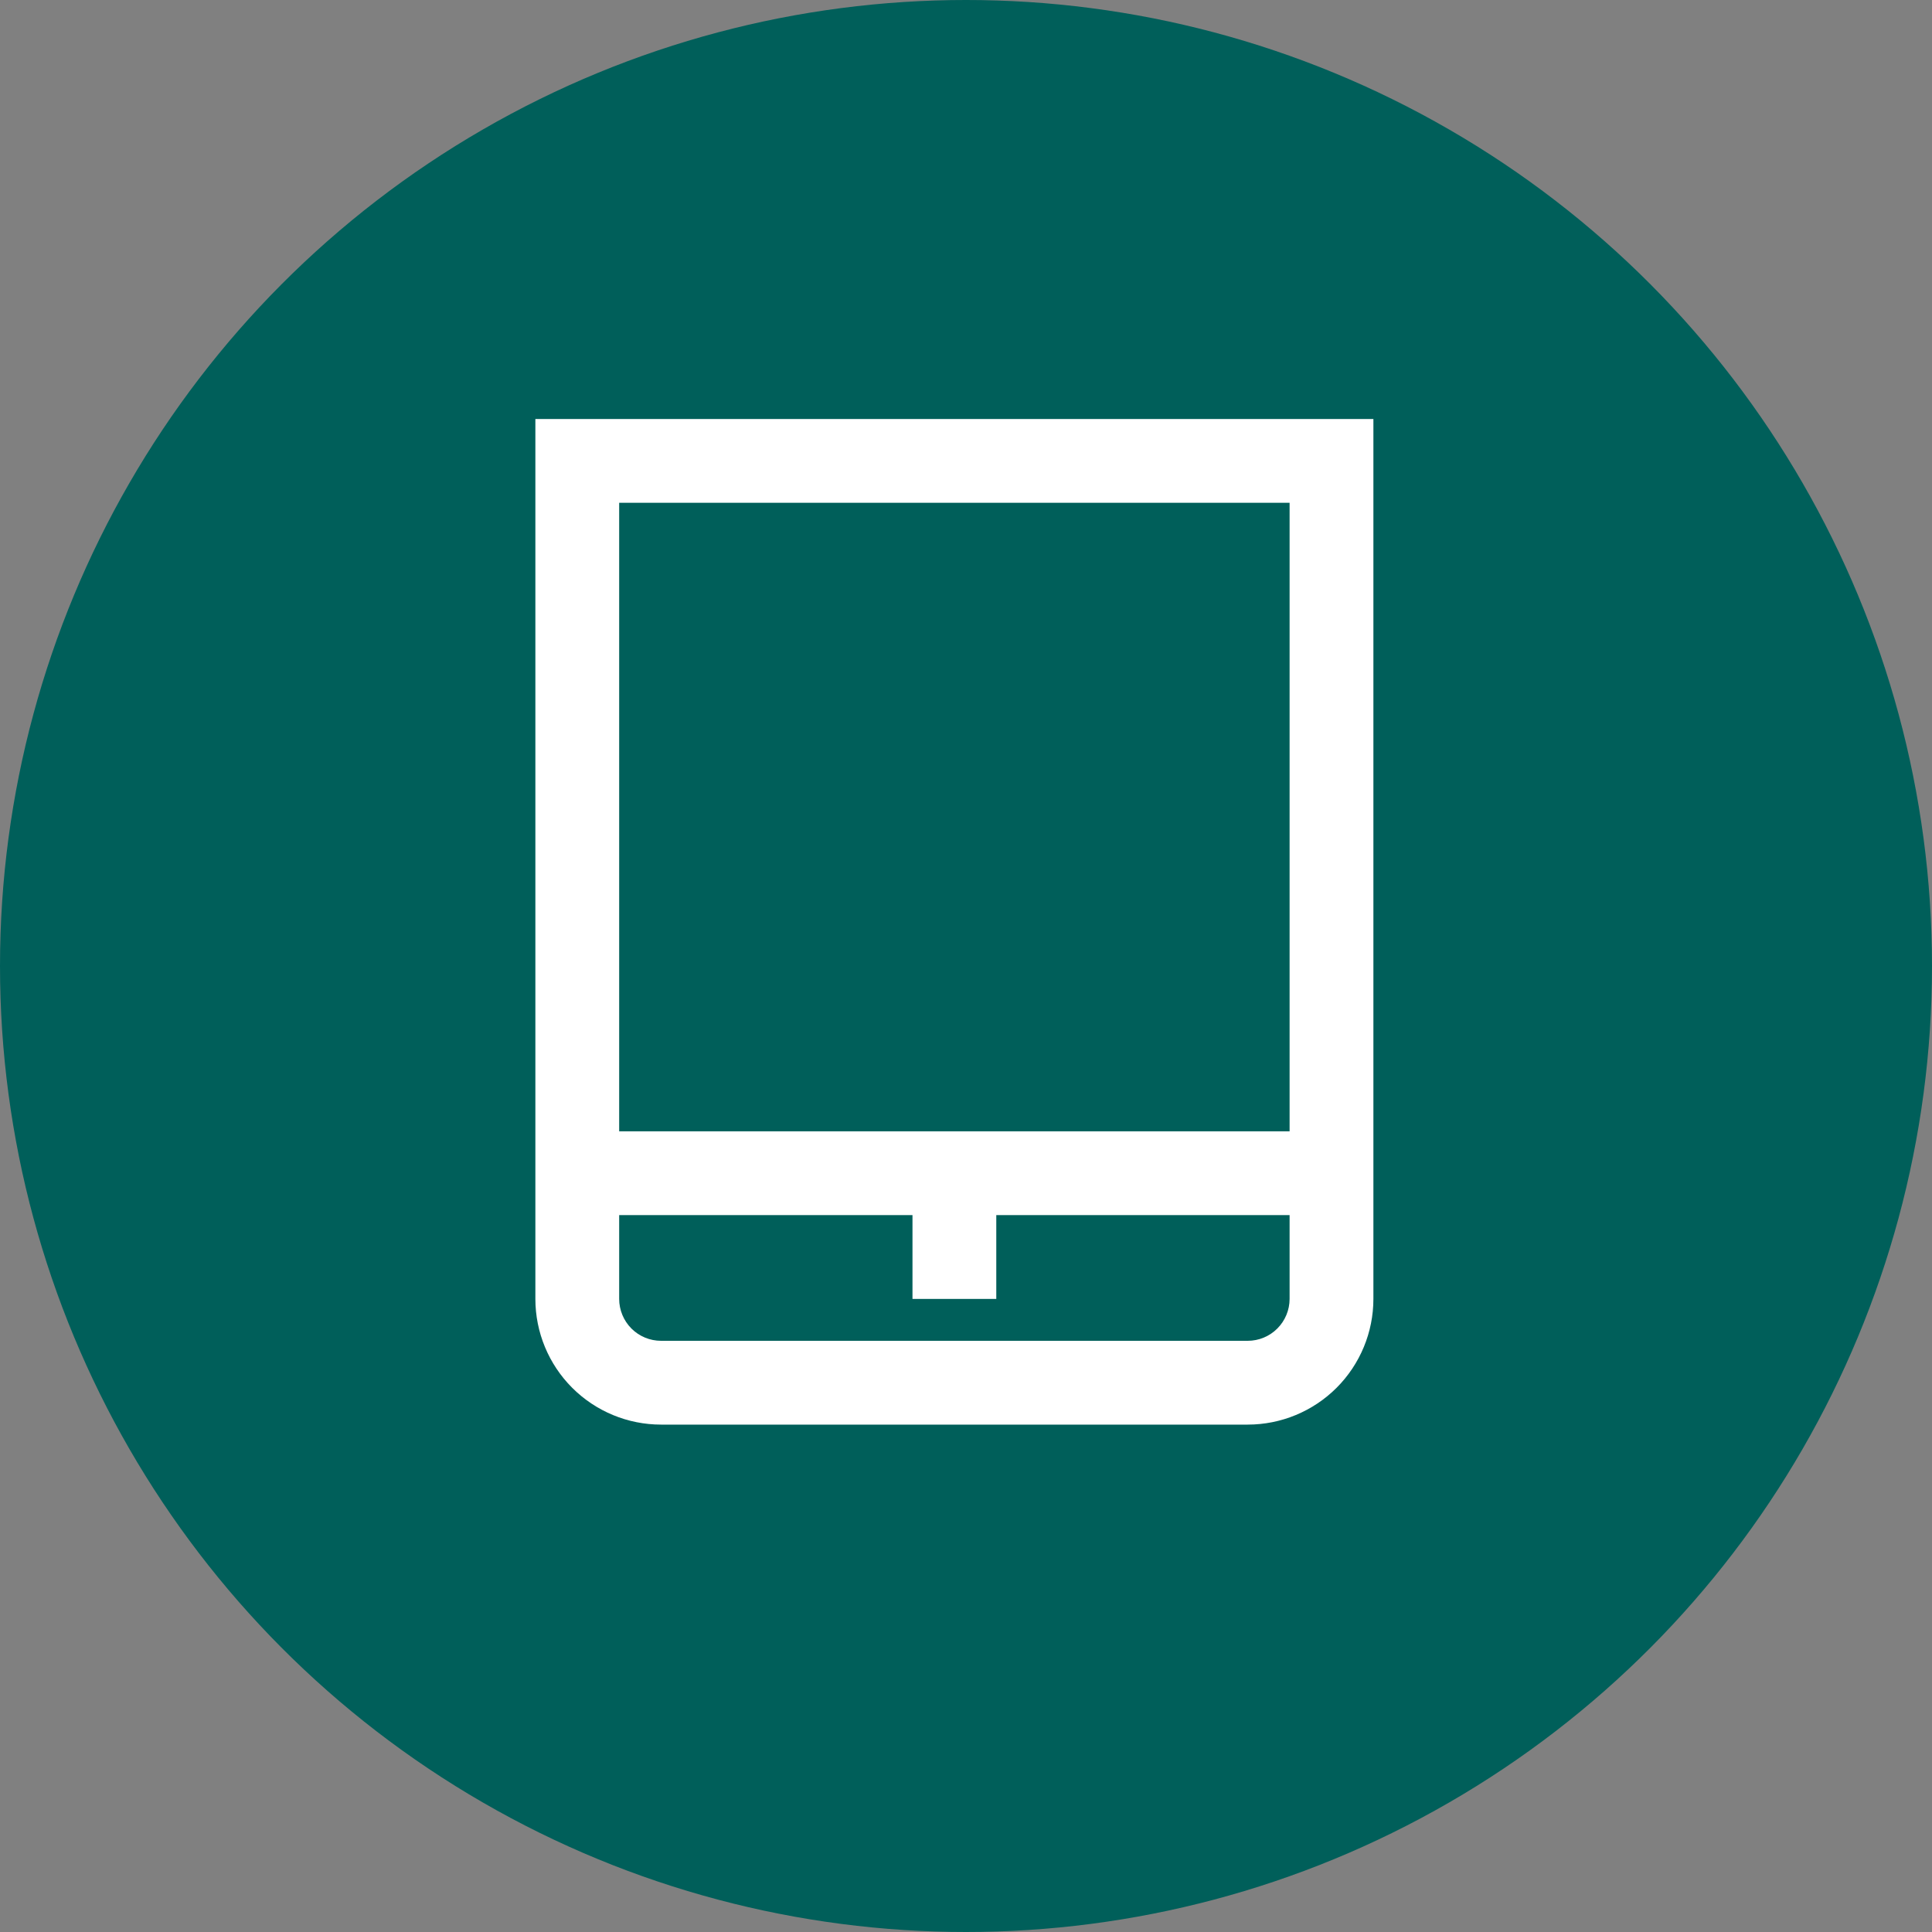
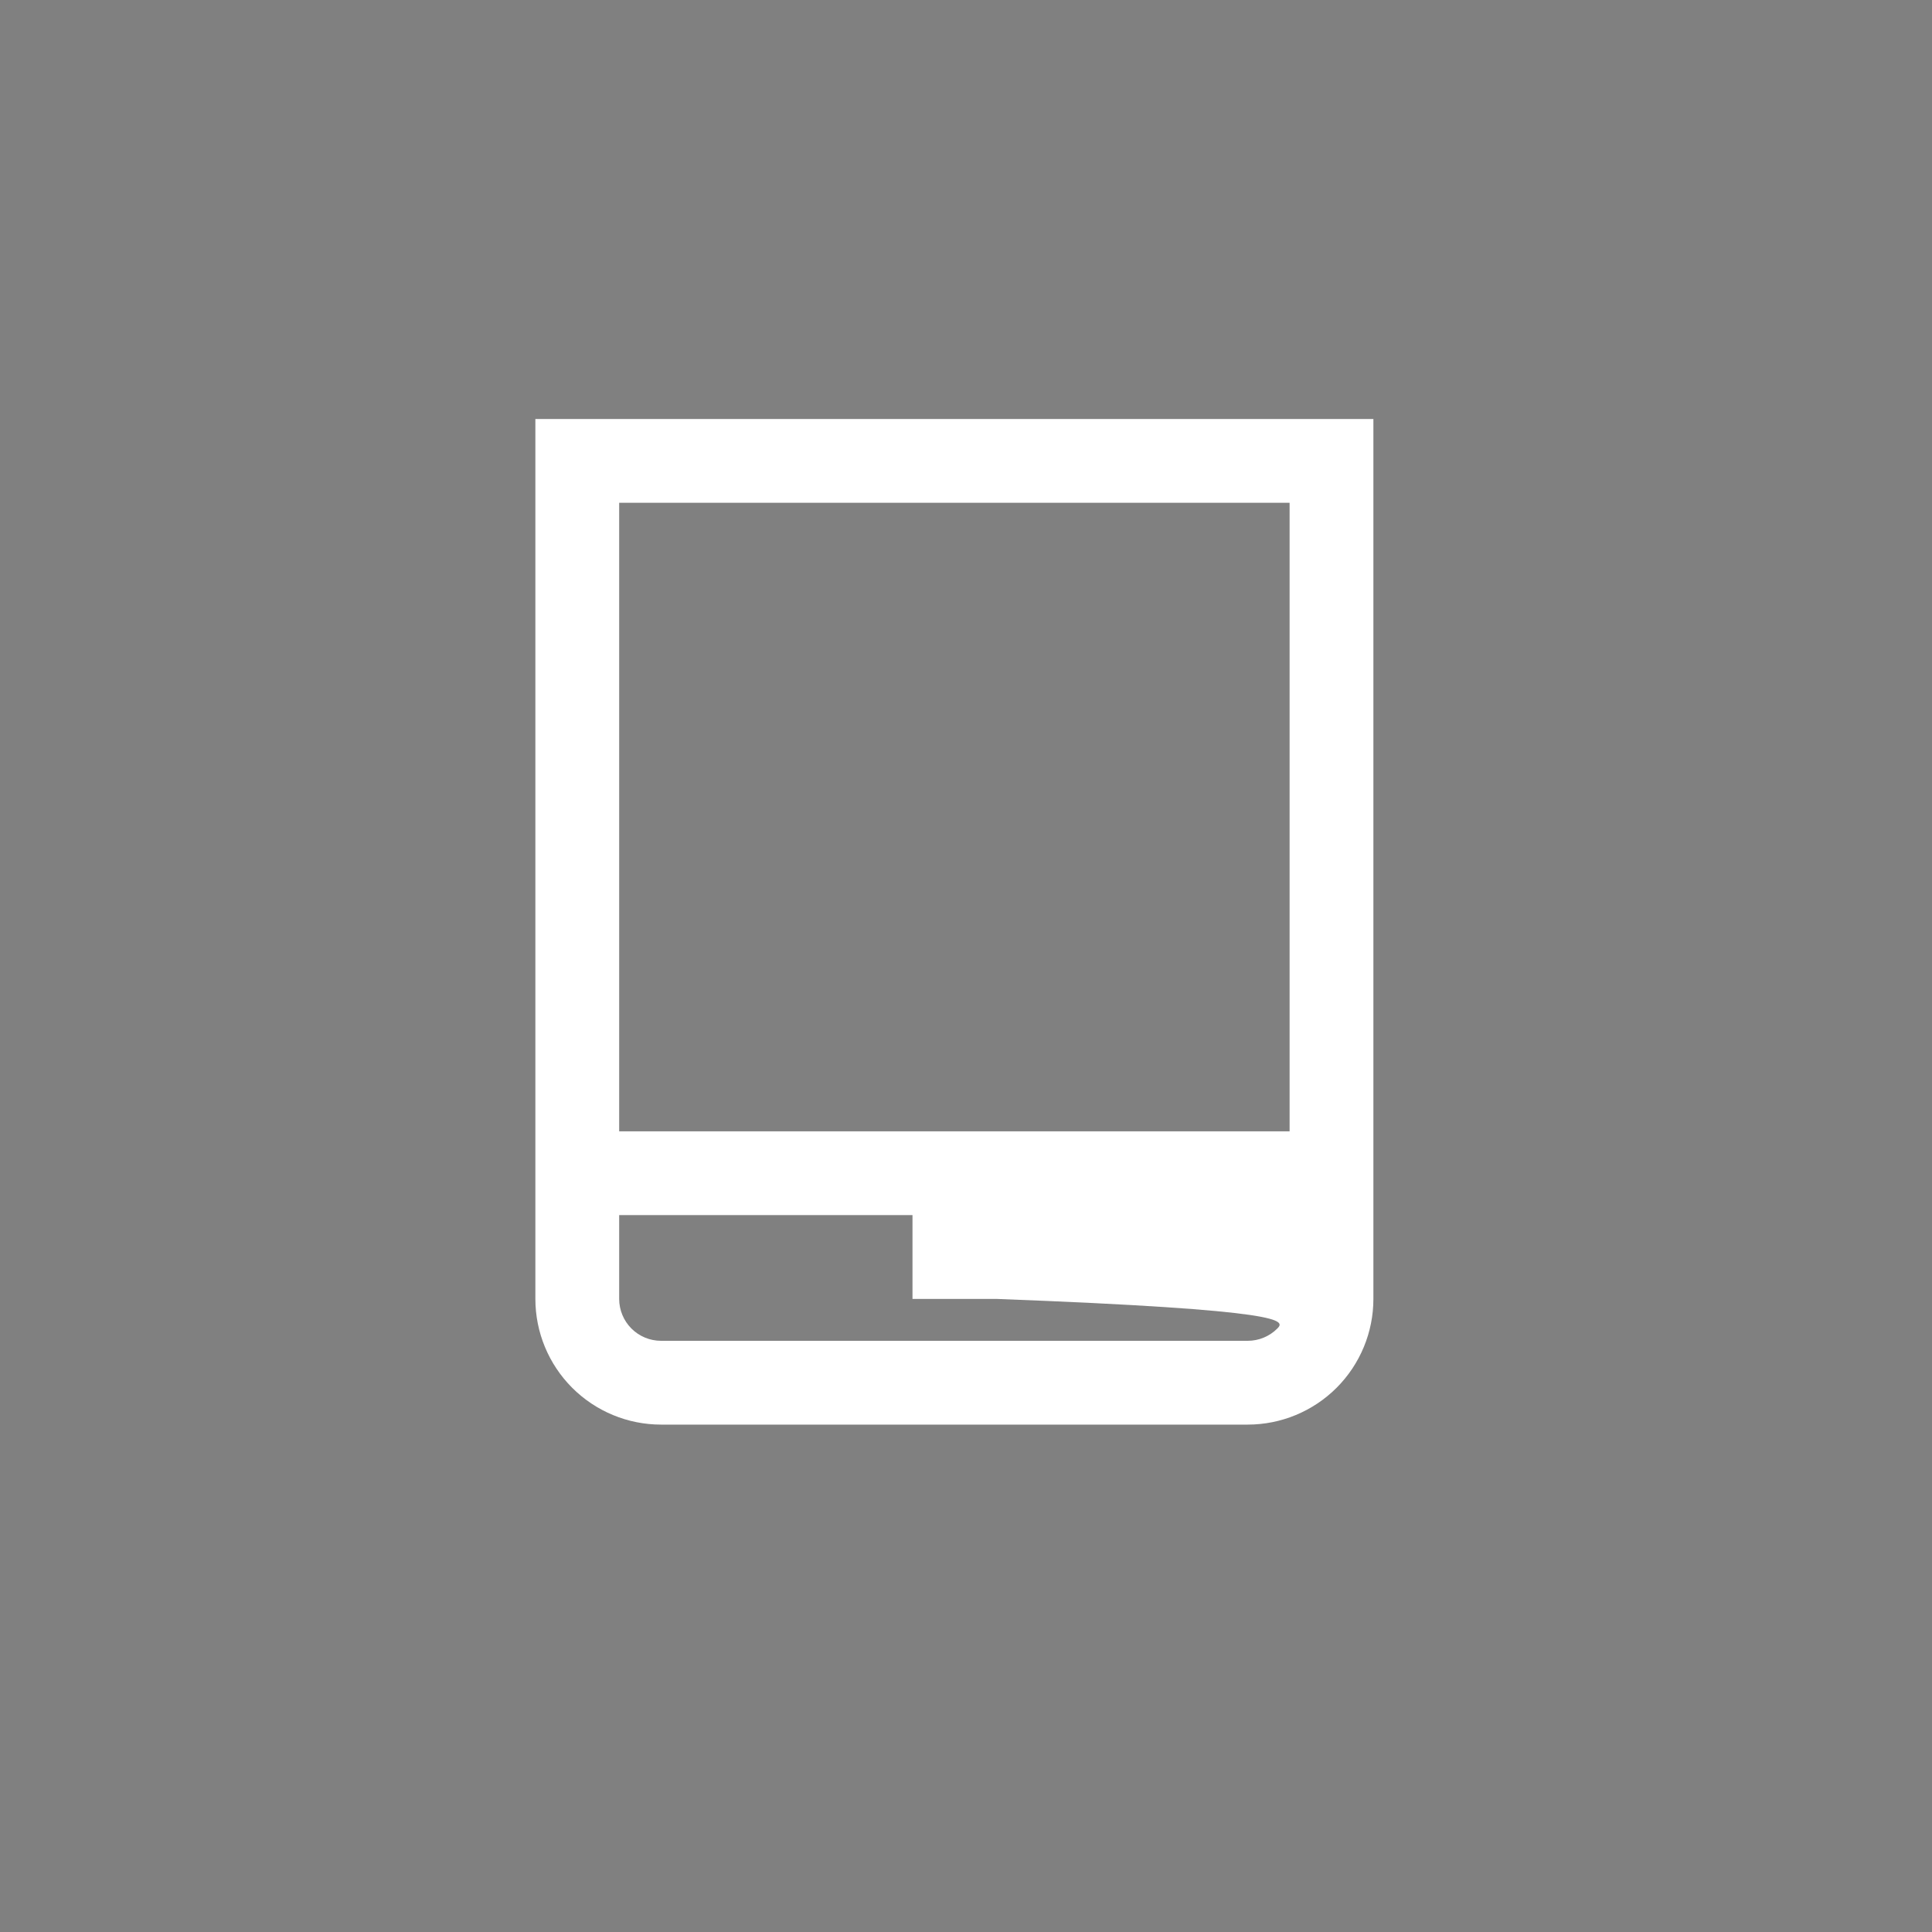
<svg xmlns="http://www.w3.org/2000/svg" width="83" height="83" viewBox="0 0 83 83" fill="none">
  <rect x="0" y="0" width="83" height="83" fill="#808080" stroke="none" />
-   <circle cx="41.5" cy="41.5" r="41.5" fill="#005F5A" />
-   <path d="M23 18V55.802C23 57.234 23.569 58.608 24.582 59.621C25.595 60.633 26.968 61.202 28.4 61.202H53.602C55.034 61.202 56.407 60.633 57.42 59.621C58.433 58.608 59.002 57.234 59.002 55.802V18H23ZM55.402 21.6V48.602H26.6V21.6H55.402ZM53.602 57.602H28.4C27.923 57.602 27.465 57.413 27.127 57.075C26.79 56.737 26.6 56.279 26.6 55.802V52.202H39.201V55.802H42.801V52.202H55.402V55.802C55.402 56.279 55.212 56.737 54.874 57.075C54.537 57.413 54.079 57.602 53.602 57.602Z" fill="white" />
+   <path d="M23 18V55.802C23 57.234 23.569 58.608 24.582 59.621C25.595 60.633 26.968 61.202 28.4 61.202H53.602C55.034 61.202 56.407 60.633 57.42 59.621C58.433 58.608 59.002 57.234 59.002 55.802V18H23ZM55.402 21.6V48.602H26.6V21.6H55.402ZM53.602 57.602H28.4C27.923 57.602 27.465 57.413 27.127 57.075C26.79 56.737 26.6 56.279 26.6 55.802V52.202H39.201V55.802H42.801V52.202V55.802C55.402 56.279 55.212 56.737 54.874 57.075C54.537 57.413 54.079 57.602 53.602 57.602Z" fill="white" />
</svg>